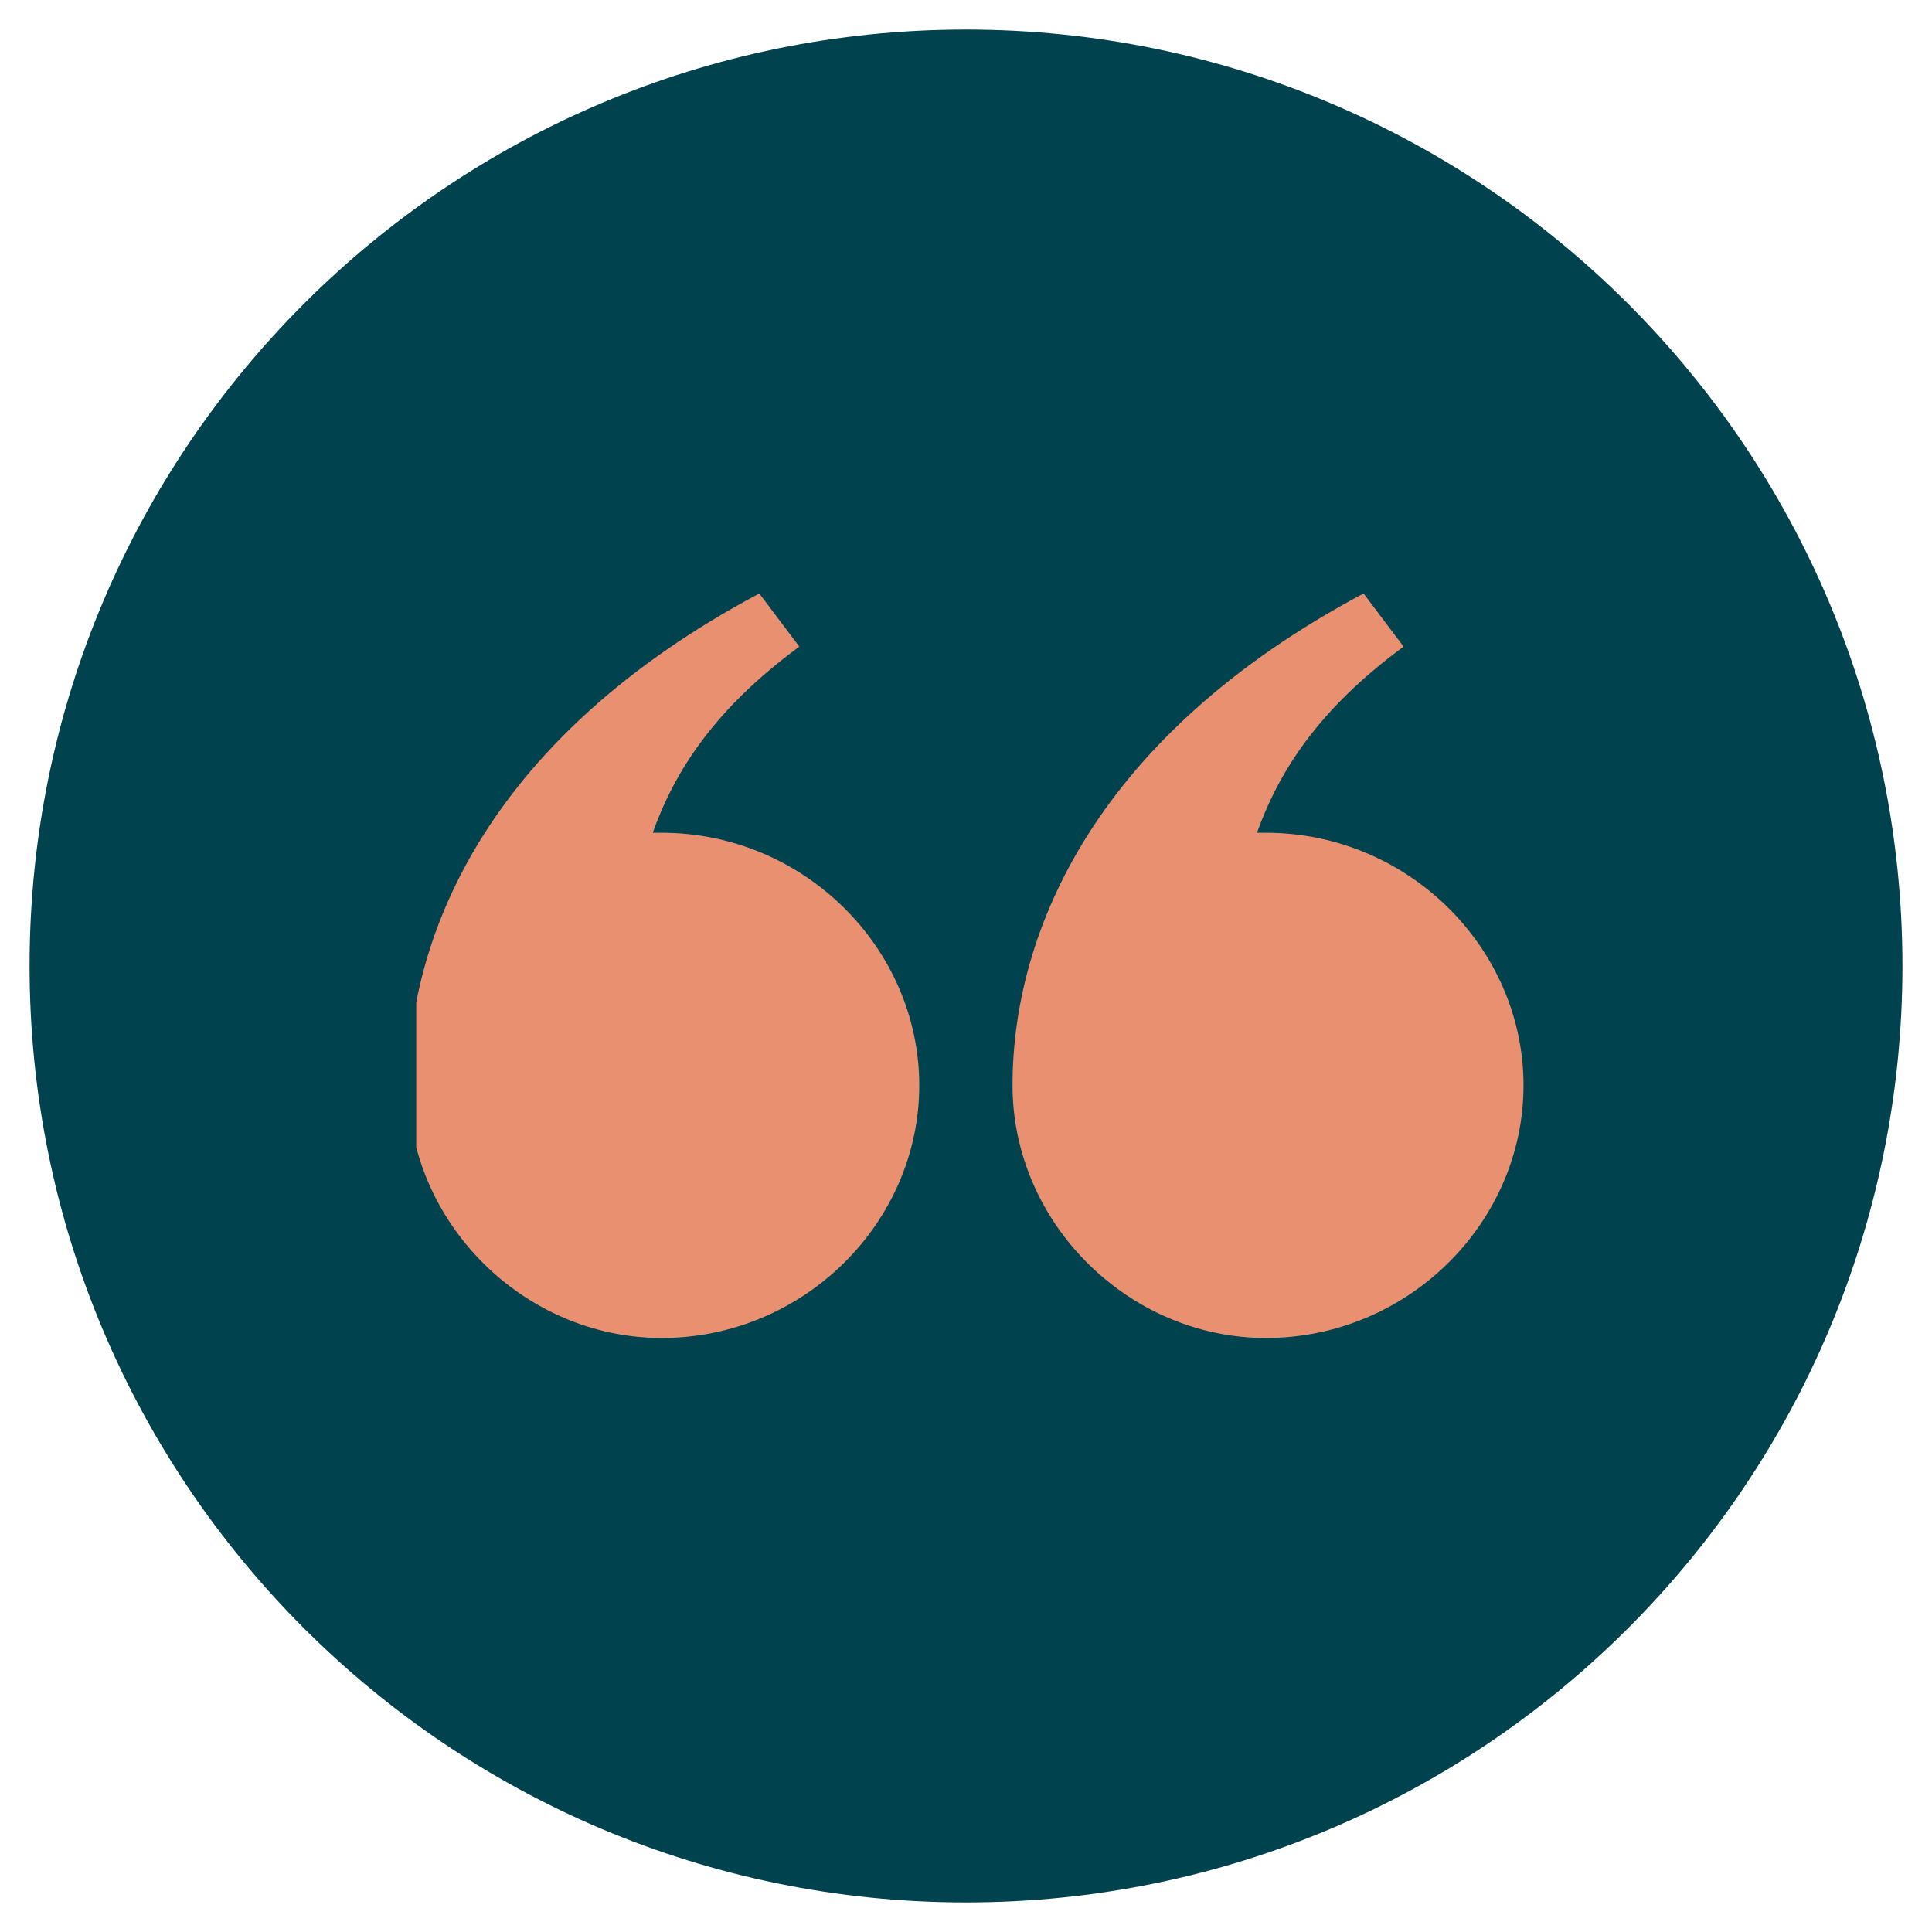
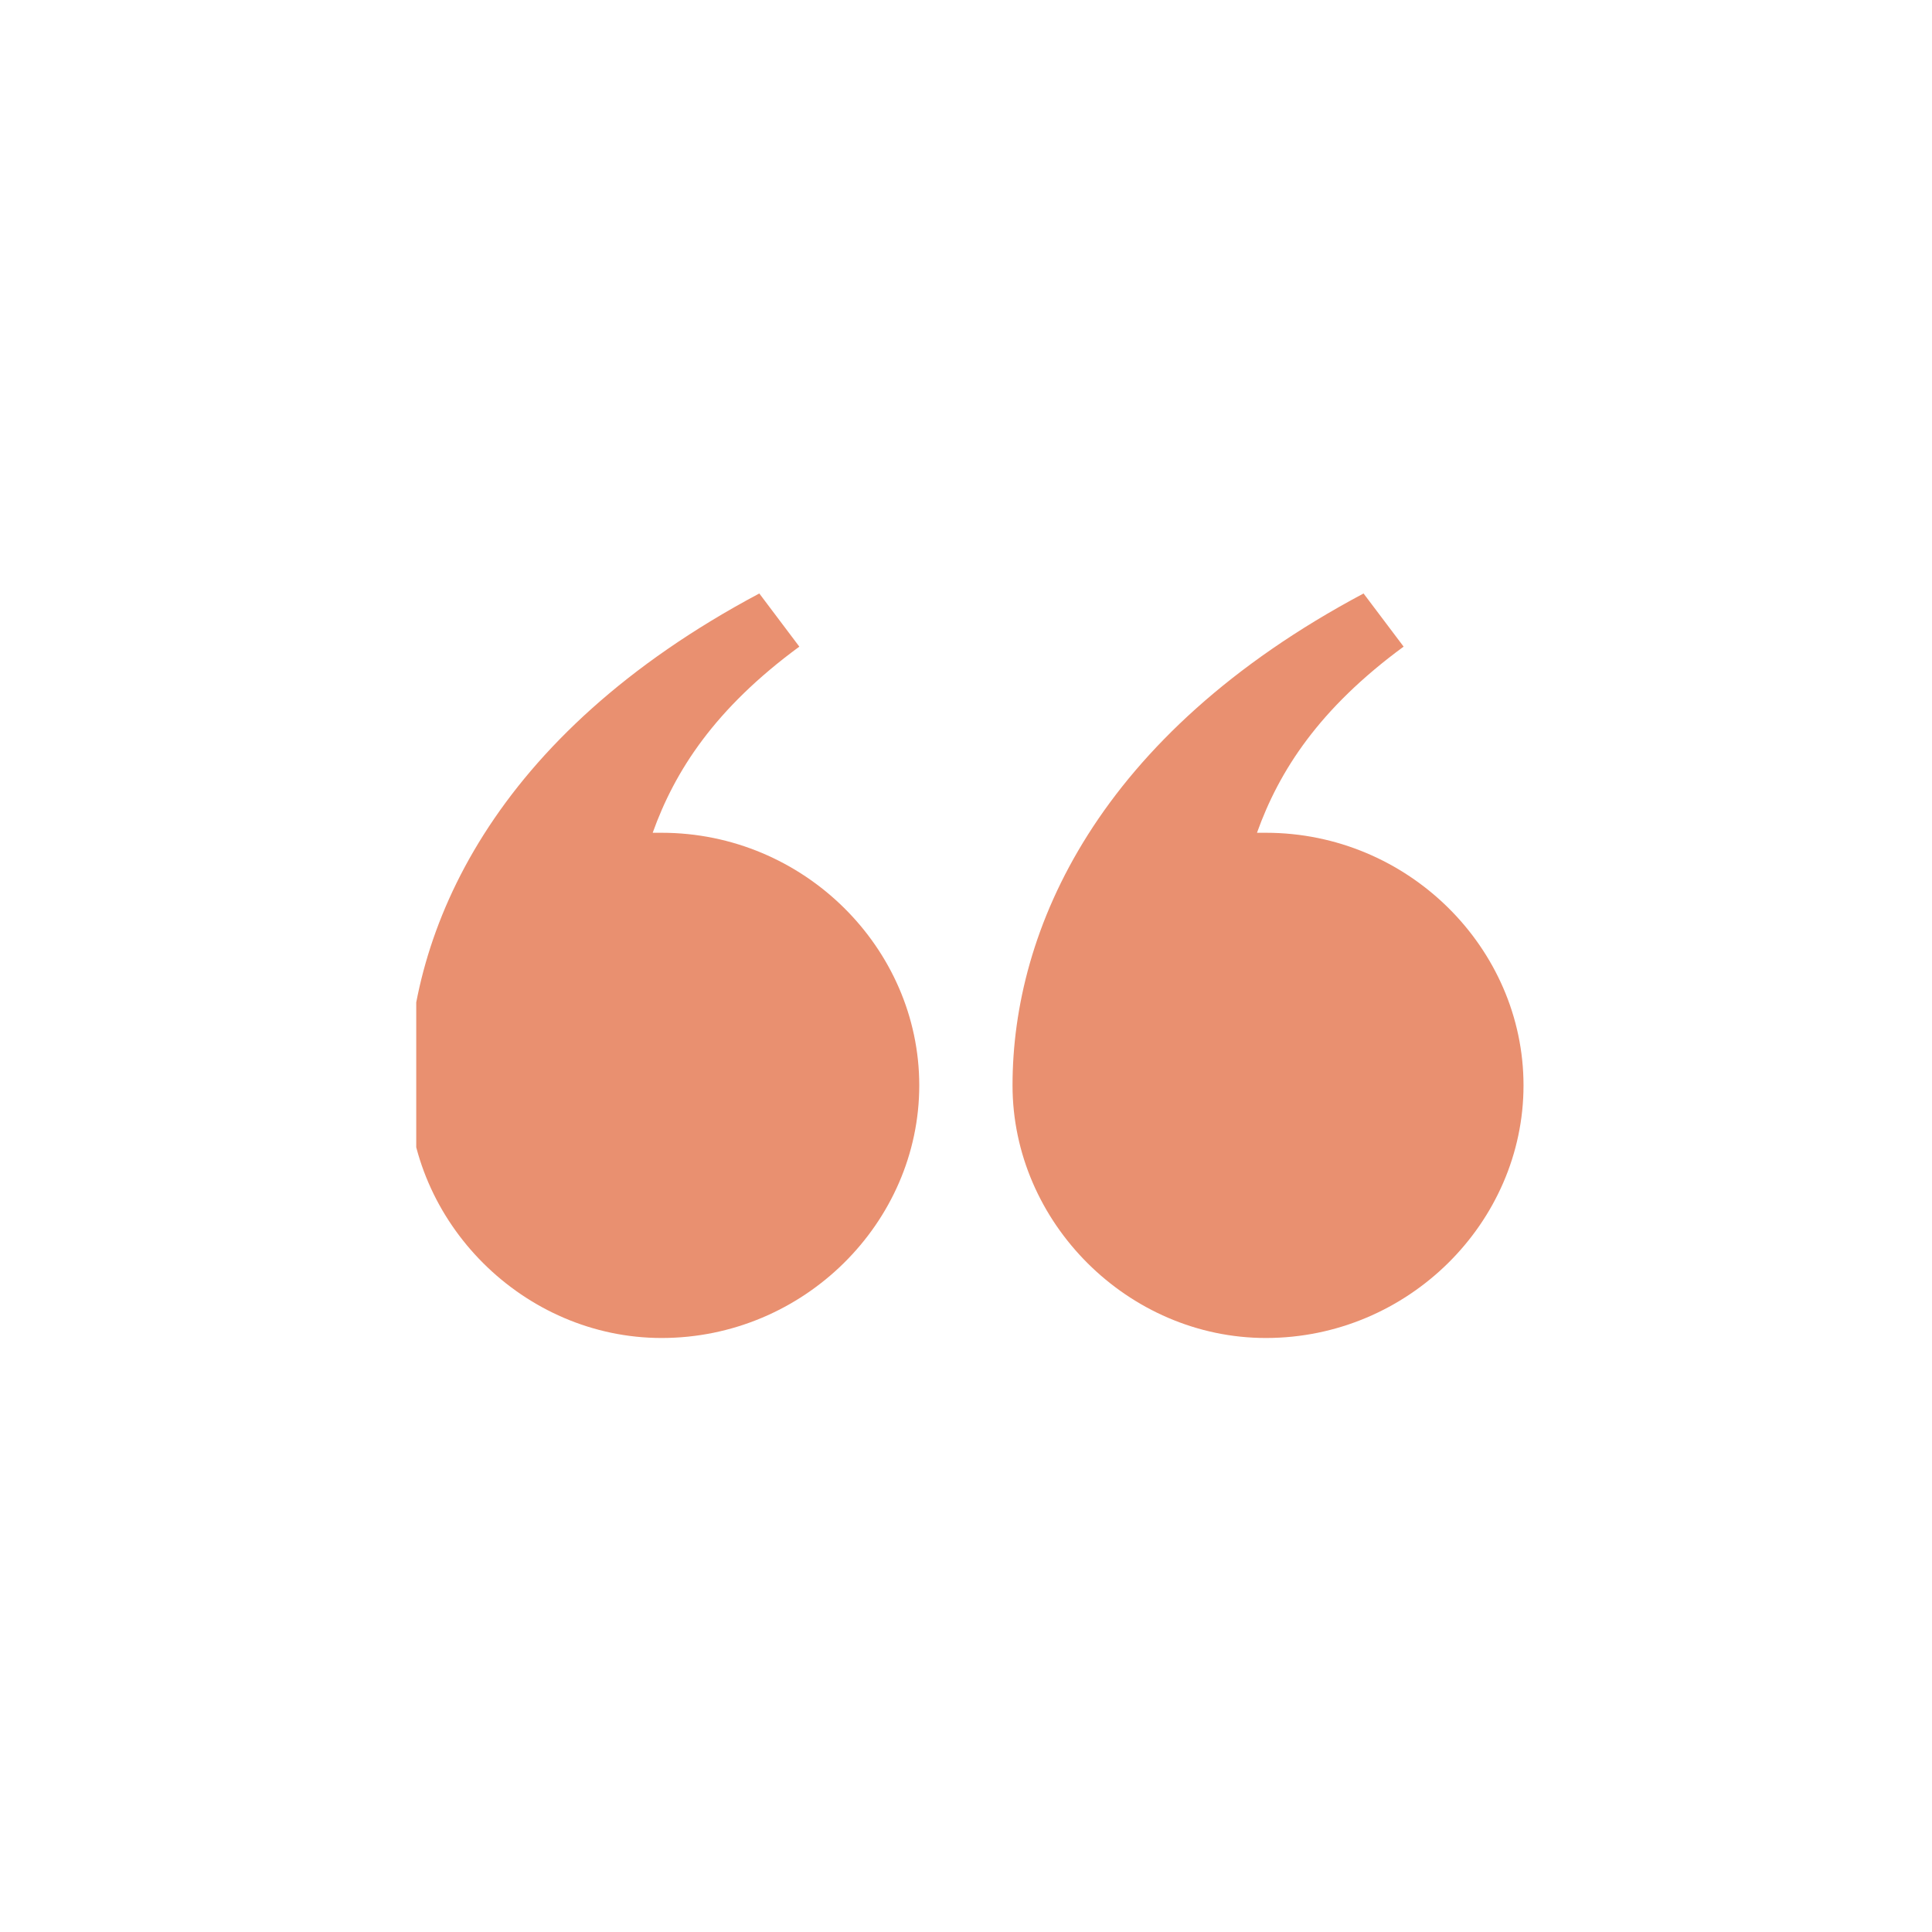
<svg xmlns="http://www.w3.org/2000/svg" width="96" zoomAndPan="magnify" viewBox="0 0 72 72" height="96" preserveAspectRatio="xMidYMid meet" version="1.0">
  <defs>
    <clipPath id="68460f23c4">
      <path d="M 1.102 1.102 L 70.898 1.102 L 70.898 70.898 L 1.102 70.898 Z M 1.102 1.102 " clip-rule="nonzero" />
    </clipPath>
    <clipPath id="9918f55f3a">
      <path d="M 36 1.102 C 16.727 1.102 1.102 16.727 1.102 36 C 1.102 55.273 16.727 70.898 36 70.898 C 55.273 70.898 70.898 55.273 70.898 36 C 70.898 16.727 55.273 1.102 36 1.102 Z M 36 1.102 " clip-rule="nonzero" />
    </clipPath>
    <clipPath id="3c6944d948">
-       <path d="M 0.102 0.102 L 69.898 0.102 L 69.898 69.898 L 0.102 69.898 Z M 0.102 0.102 " clip-rule="nonzero" />
-     </clipPath>
+       </clipPath>
    <clipPath id="4f1e07fc9d">
      <path d="M 35 0.102 C 15.727 0.102 0.102 15.727 0.102 35 C 0.102 54.273 15.727 69.898 35 69.898 C 54.273 69.898 69.898 54.273 69.898 35 C 69.898 15.727 54.273 0.102 35 0.102 Z M 35 0.102 " clip-rule="nonzero" />
    </clipPath>
    <clipPath id="96dc87eac7">
      <rect x="0" width="70" y="0" height="70" />
    </clipPath>
    <clipPath id="9561133b29">
      <path d="M 15.512 22.035 L 56.777 22.035 L 56.777 49.863 L 15.512 49.863 Z M 15.512 22.035 " clip-rule="nonzero" />
    </clipPath>
    <clipPath id="4b7f007540">
      <rect x="0" width="72" y="0" height="72" />
    </clipPath>
  </defs>
  <g transform="matrix(1, 0, 0, 1, 0, -0)">
    <g clip-path="url(#4b7f007540)">
      <g clip-path="url(#68460f23c4)">
        <g clip-path="url(#9918f55f3a)">
          <g transform="matrix(1, 0, 0, 1, 1, 1)">
            <g clip-path="url(#96dc87eac7)">
              <g clip-path="url(#3c6944d948)">
                <g clip-path="url(#4f1e07fc9d)">
                  <path fill="#01424f" d="M 0.102 0.102 L 69.898 0.102 L 69.898 69.898 L 0.102 69.898 Z M 0.102 0.102 " fill-opacity="1" fill-rule="nonzero" />
                </g>
              </g>
            </g>
          </g>
        </g>
      </g>
      <g clip-path="url(#9561133b29)">
        <path fill="#e99070" d="M 47.176 49.863 C 52.473 49.863 56.777 45.566 56.777 40.449 C 56.777 35.328 52.473 31.035 47.176 31.035 L 46.844 31.035 C 47.672 28.723 49.16 26.41 52.309 24.098 L 50.816 22.117 C 40.883 27.402 37.734 34.668 37.734 40.449 C 37.734 45.566 42.043 49.863 47.176 49.863 Z M 24.656 49.863 C 29.953 49.863 34.258 45.566 34.258 40.449 C 34.258 35.328 29.953 31.035 24.656 31.035 L 24.324 31.035 C 25.152 28.723 26.641 26.41 29.789 24.098 L 28.297 22.117 C 18.363 27.402 15.215 34.668 15.215 40.449 C 15.215 45.566 19.52 49.863 24.656 49.863 Z M 24.656 49.863 " fill-opacity="1" fill-rule="nonzero" />
      </g>
    </g>
  </g>
</svg>